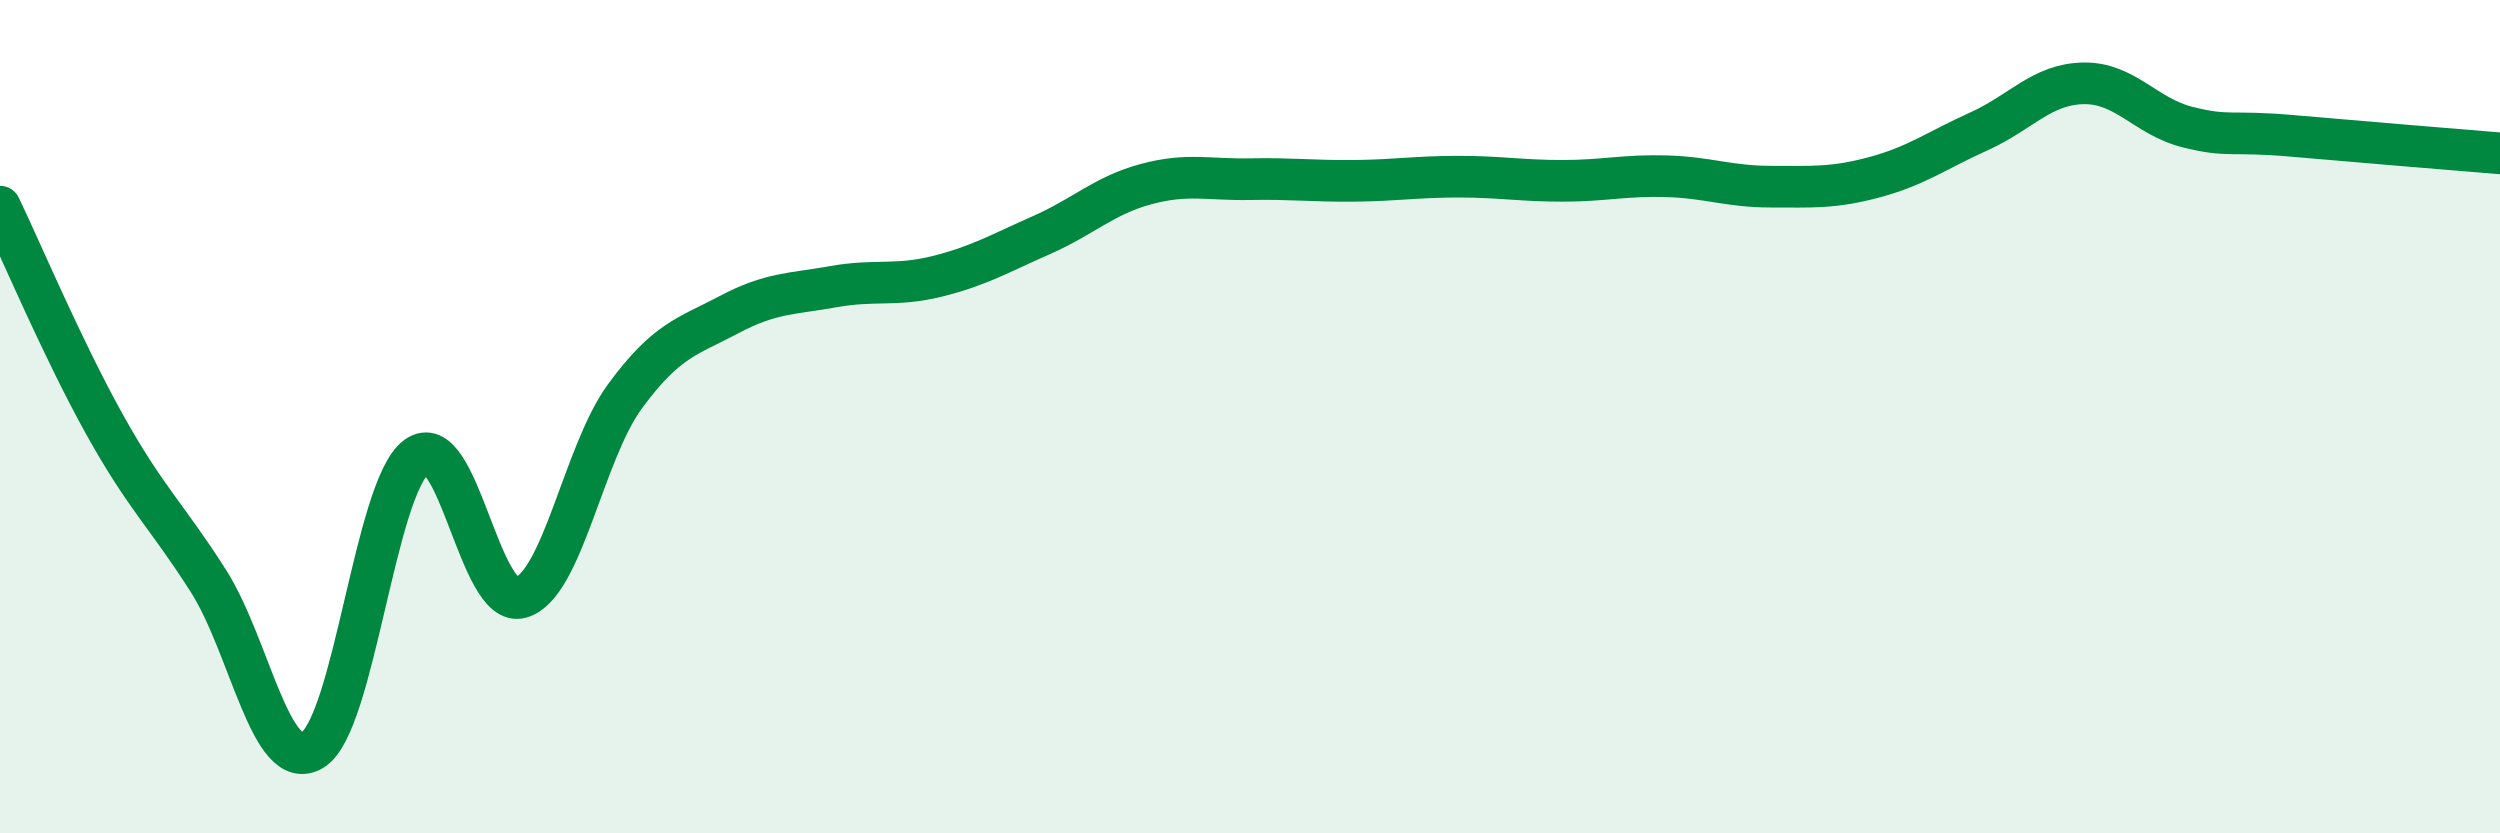
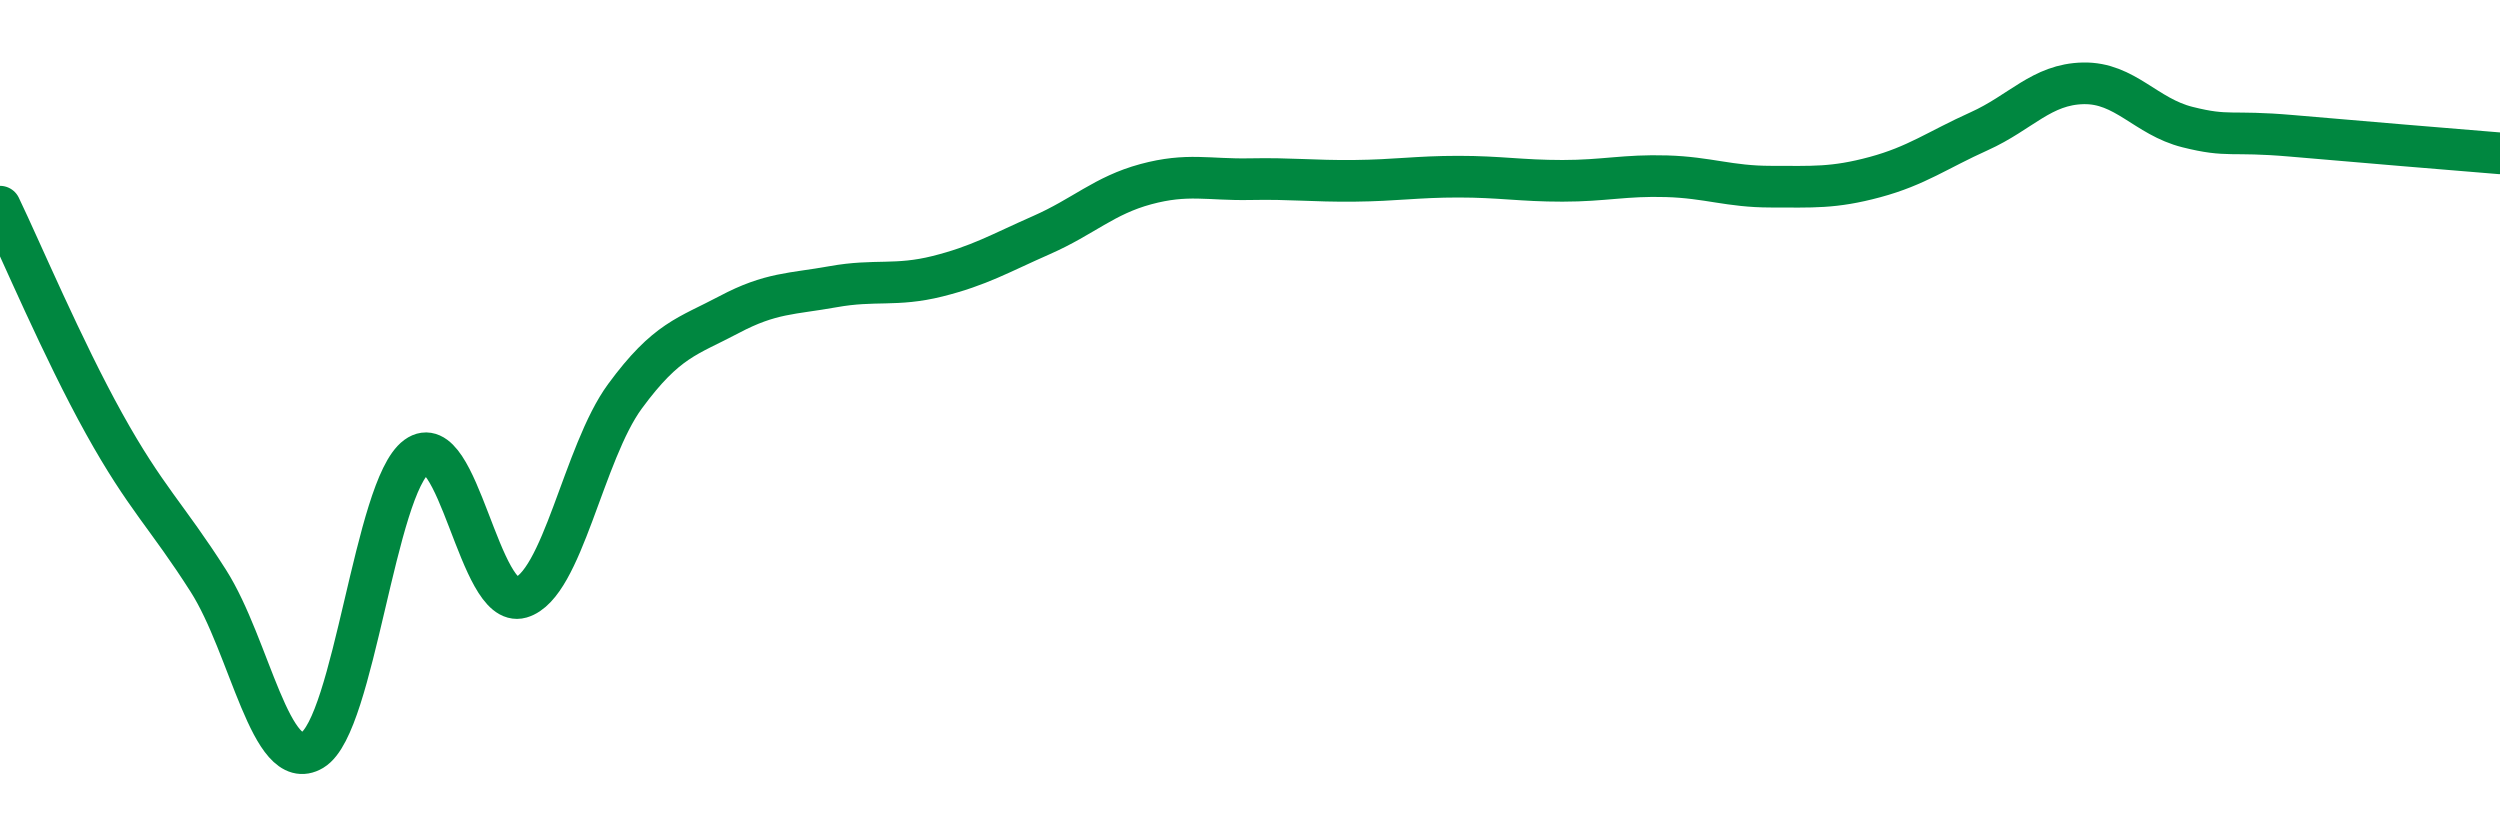
<svg xmlns="http://www.w3.org/2000/svg" width="60" height="20" viewBox="0 0 60 20">
-   <path d="M 0,4.96 C 0.5,6 1.5,8.37 2.5,10.17 C 3.5,11.97 4,12.37 5,13.94 C 6,15.51 6.5,18.6 7.5,18 C 8.5,17.4 9,11.69 10,10.96 C 11,10.23 11.5,14.63 12.5,14.34 C 13.5,14.05 14,10.87 15,9.51 C 16,8.15 16.5,8.08 17.5,7.55 C 18.5,7.02 19,7.06 20,6.88 C 21,6.7 21.5,6.88 22.5,6.63 C 23.5,6.38 24,6.08 25,5.64 C 26,5.2 26.5,4.69 27.5,4.42 C 28.5,4.15 29,4.32 30,4.3 C 31,4.28 31.5,4.35 32.5,4.34 C 33.5,4.33 34,4.24 35,4.24 C 36,4.24 36.5,4.34 37.5,4.34 C 38.5,4.34 39,4.2 40,4.23 C 41,4.26 41.5,4.48 42.5,4.48 C 43.5,4.48 44,4.52 45,4.25 C 46,3.98 46.5,3.6 47.5,3.15 C 48.5,2.7 49,2.02 50,2 C 51,1.98 51.5,2.8 52.5,3.05 C 53.5,3.3 53.5,3.13 55,3.26 C 56.5,3.39 59,3.6 60,3.68L60 20L0 20Z" fill="#008740" opacity="0.1" stroke-linecap="round" stroke-linejoin="round" />
  <path d="M 0,4.96 C 0.5,6 1.5,8.37 2.5,10.17 C 3.5,11.97 4,12.37 5,13.94 C 6,15.51 6.5,18.6 7.5,18 C 8.5,17.4 9,11.69 10,10.96 C 11,10.23 11.5,14.63 12.5,14.34 C 13.5,14.05 14,10.87 15,9.51 C 16,8.15 16.5,8.08 17.5,7.55 C 18.5,7.02 19,7.06 20,6.88 C 21,6.7 21.5,6.88 22.5,6.63 C 23.5,6.38 24,6.08 25,5.64 C 26,5.2 26.5,4.69 27.5,4.42 C 28.5,4.15 29,4.32 30,4.3 C 31,4.28 31.5,4.35 32.5,4.34 C 33.5,4.33 34,4.24 35,4.24 C 36,4.24 36.5,4.34 37.5,4.34 C 38.5,4.34 39,4.2 40,4.23 C 41,4.26 41.5,4.48 42.5,4.48 C 43.5,4.48 44,4.52 45,4.25 C 46,3.98 46.5,3.6 47.5,3.15 C 48.5,2.7 49,2.02 50,2 C 51,1.98 51.5,2.8 52.5,3.05 C 53.5,3.3 53.5,3.13 55,3.26 C 56.5,3.39 59,3.6 60,3.68" stroke="#008740" stroke-width="1" fill="none" stroke-linecap="round" stroke-linejoin="round" />
</svg>